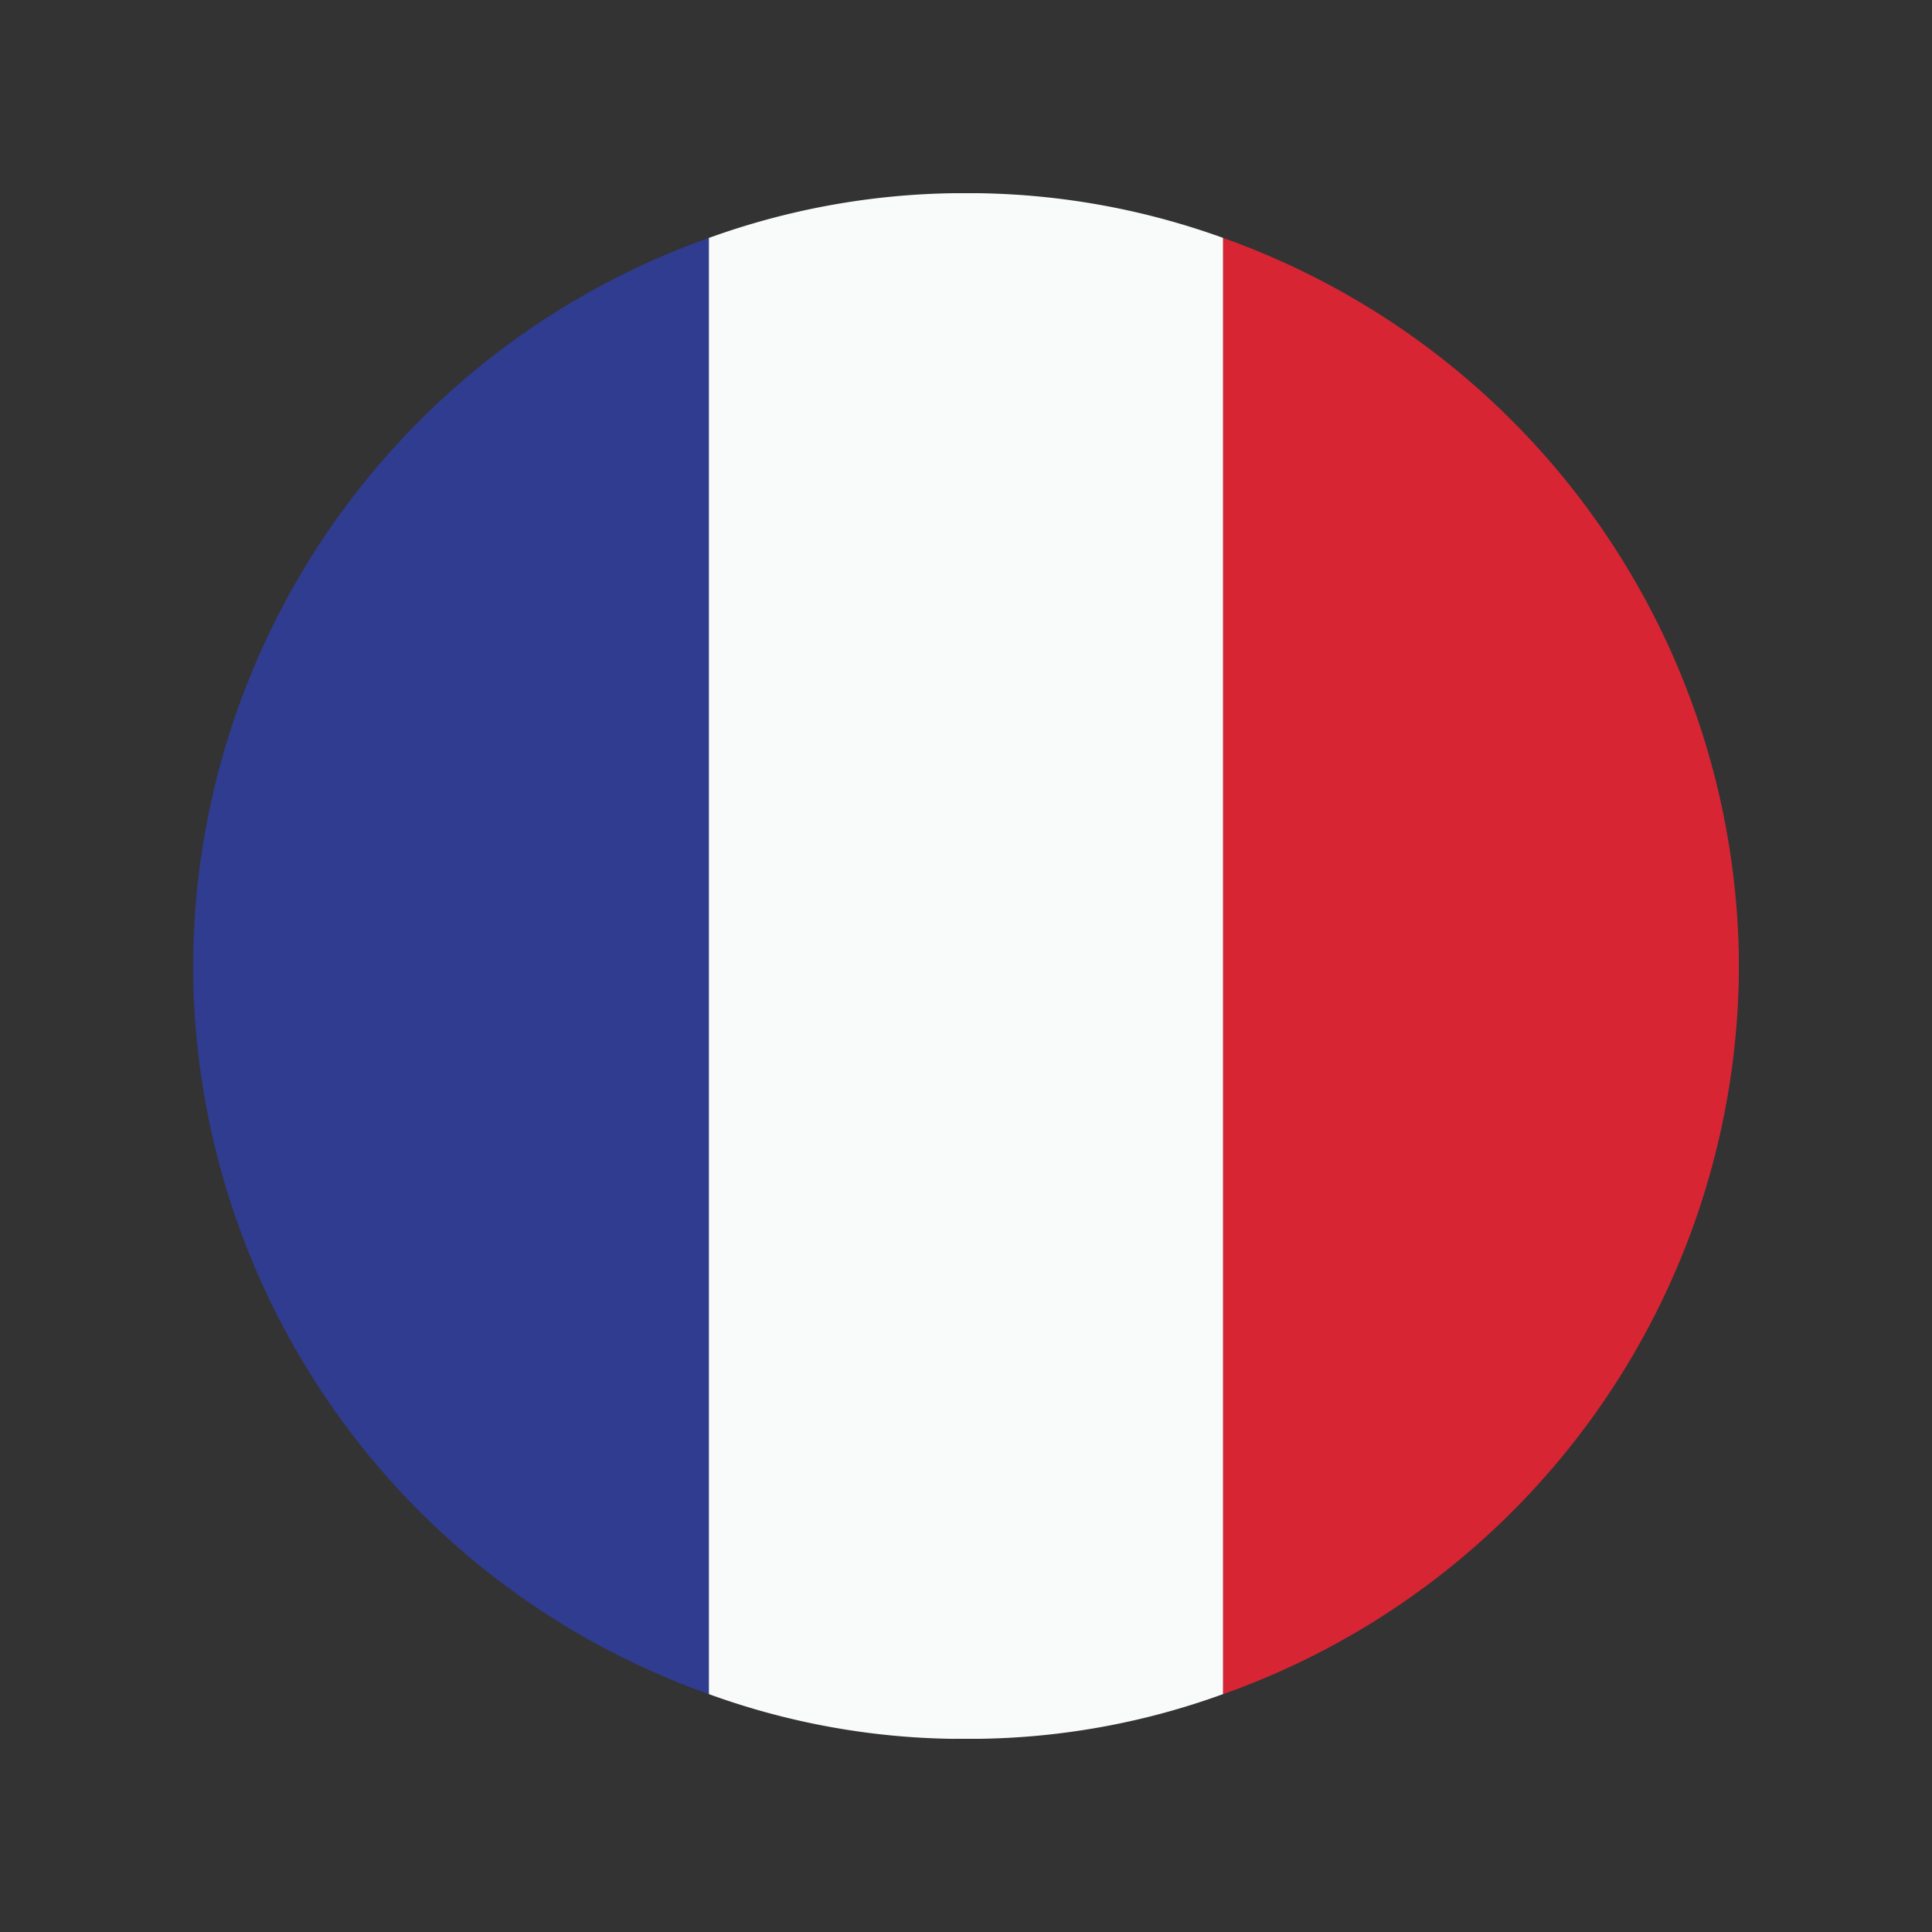
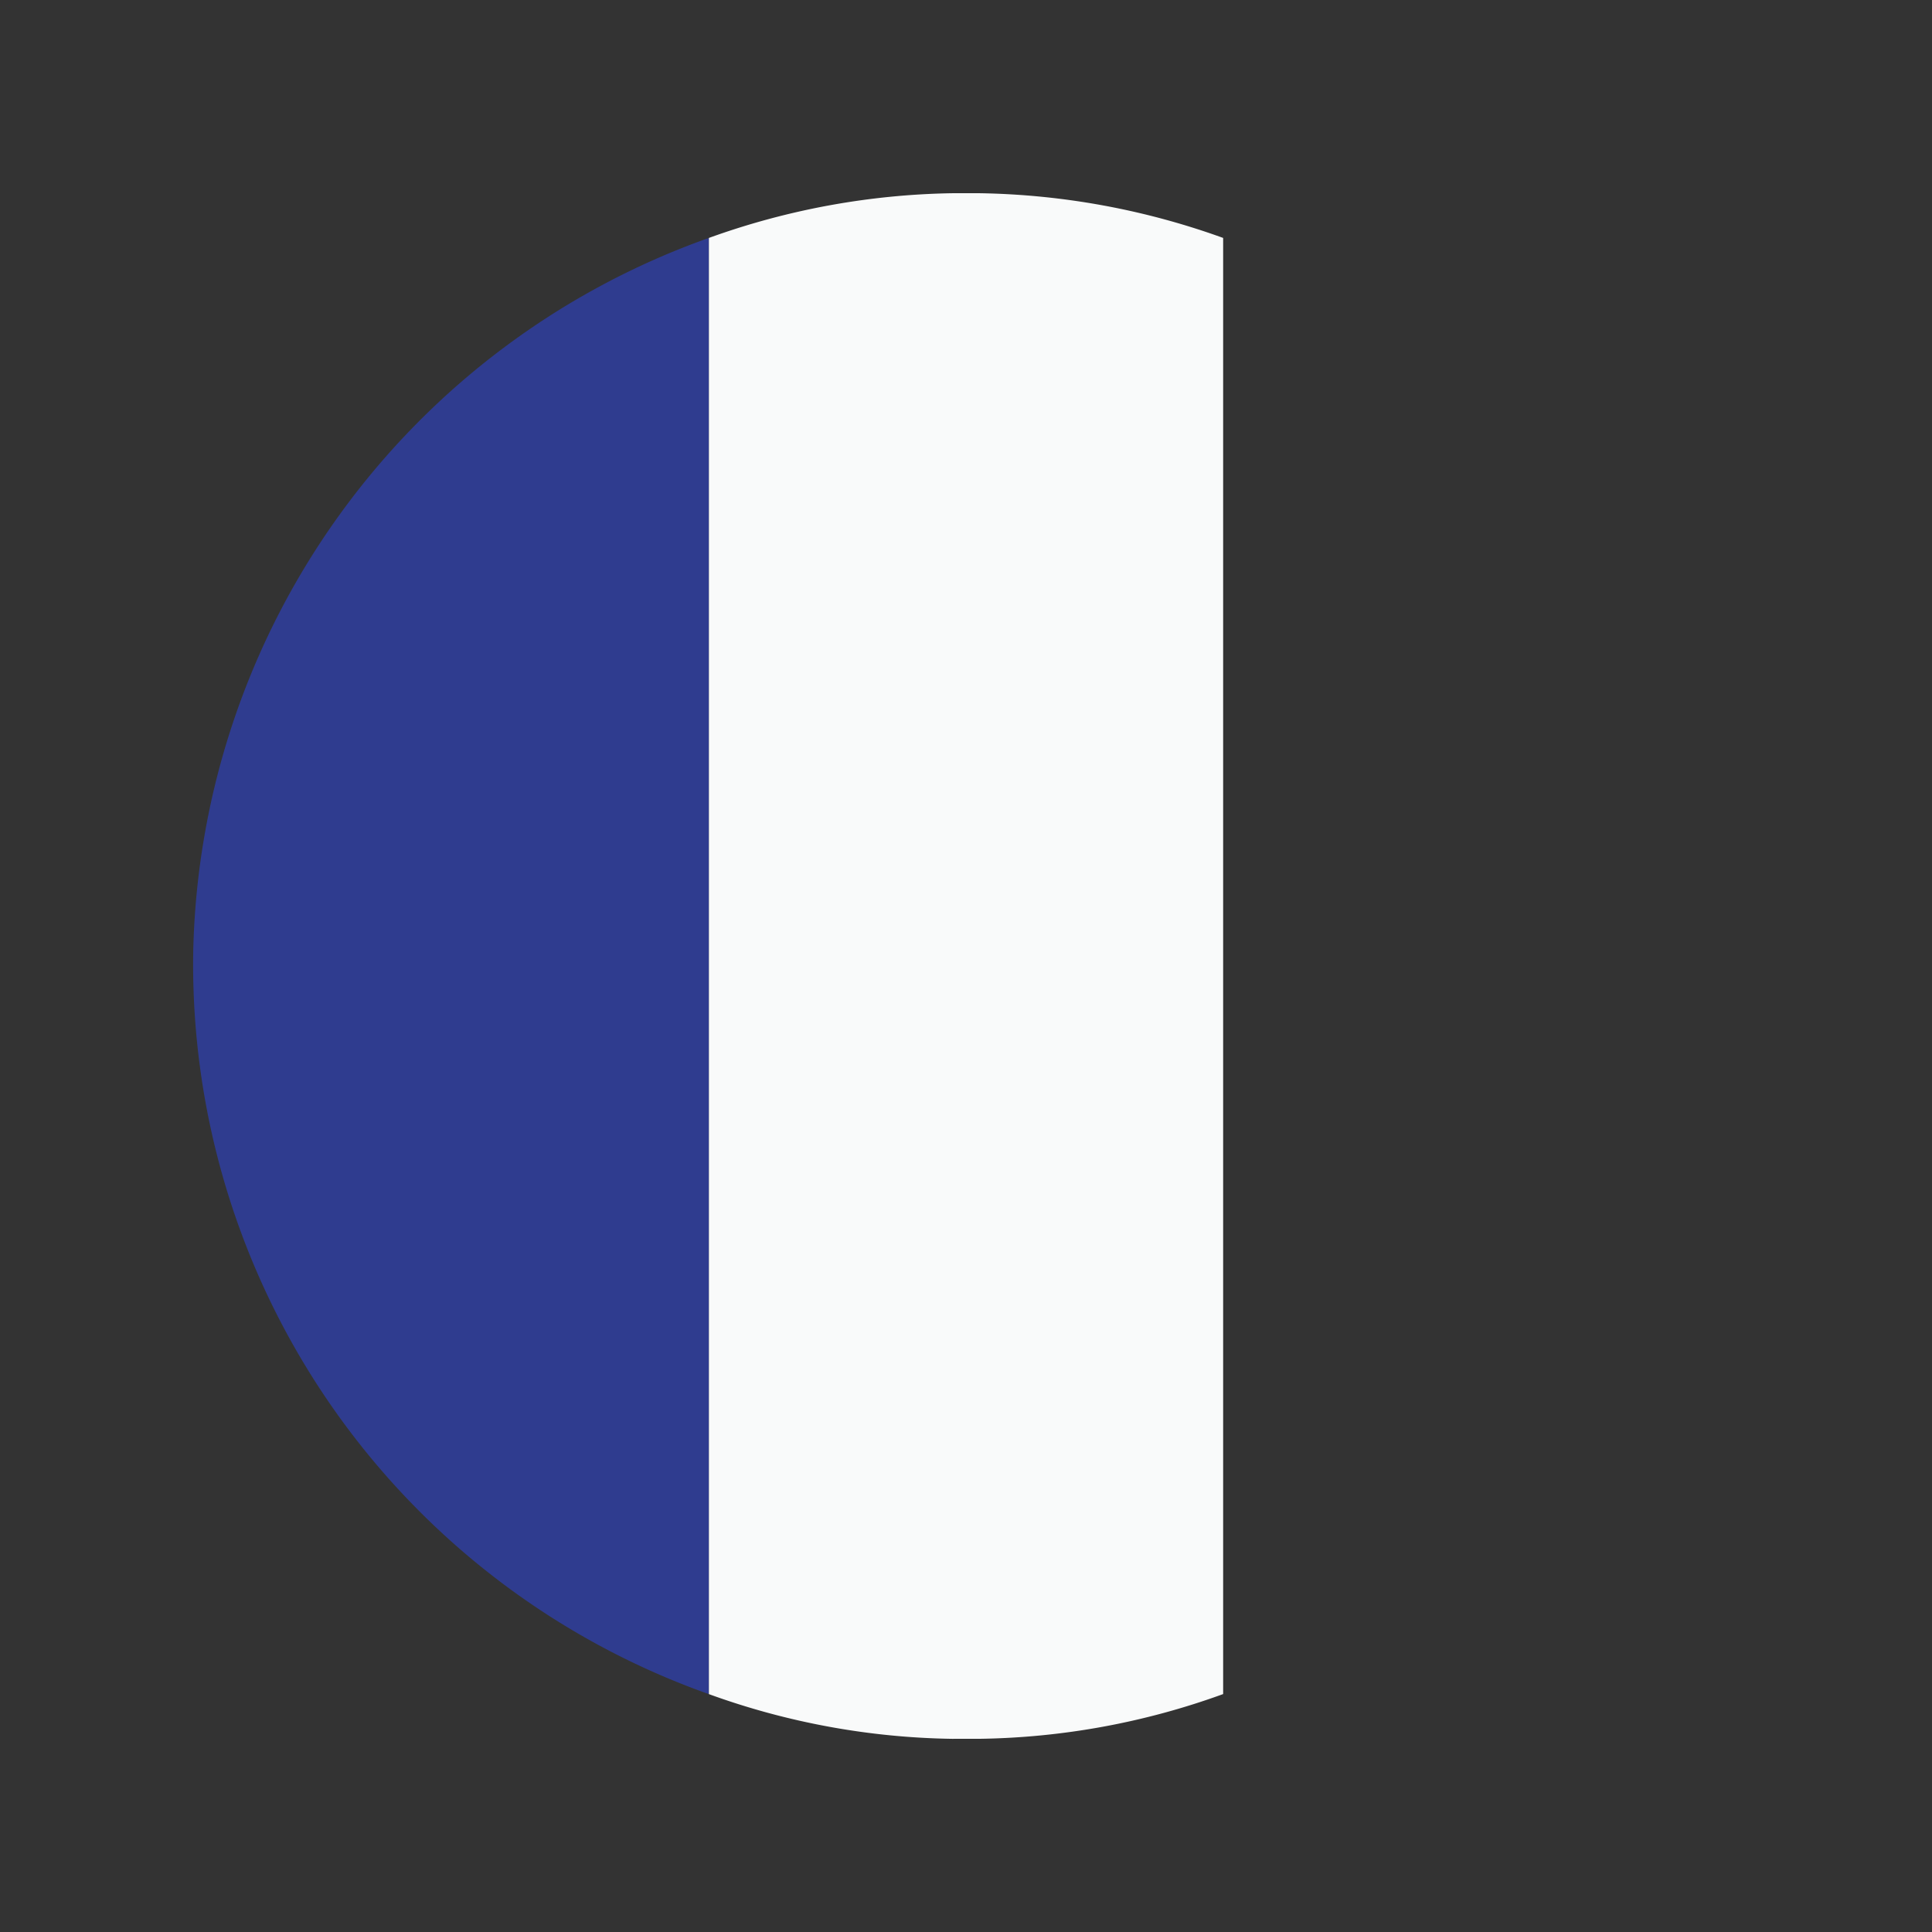
<svg xmlns="http://www.w3.org/2000/svg" width="40" height="40" viewBox="0 0 40 40">
  <rect x="0" y="0" width="40" height="40" fill="#333333" stroke="none" />
  <g id="グループ_198" data-name="グループ 198" transform="translate(-846 -6875)">
    <g id="France" transform="translate(850 6879)">
-       <path id="パス_3367" data-name="パス 3367" d="M10.676,44.529V14.38A16.039,16.039,0,0,0,0,29.194v.55A16.031,16.031,0,0,0,10.676,44.529Z" transform="translate(0 -13.454)" fill="#2f3c8f" fill-rule="evenodd" />
+       <path id="パス_3367" data-name="パス 3367" d="M10.676,44.529V14.38A16.039,16.039,0,0,0,0,29.194A16.031,16.031,0,0,0,10.676,44.529Z" transform="translate(0 -13.454)" fill="#2f3c8f" fill-rule="evenodd" />
      <path id="パス_3368" data-name="パス 3368" d="M170.873,32h.55a15.366,15.366,0,0,0,5.034-.926V.926A15.538,15.538,0,0,0,171.394,0h-.521a15.538,15.538,0,0,0-5.063.926V31.075a15.4,15.4,0,0,0,5.063.926Z" transform="translate(-155.133)" fill="#f9fafa" fill-rule="evenodd" />
-       <path id="パス_3369" data-name="パス 3369" d="M341.836,29.715v-.521A16.069,16.069,0,0,0,331.16,14.38V44.529A16.037,16.037,0,0,0,341.836,29.715Z" transform="translate(-309.836 -13.454)" fill="#d82534" fill-rule="evenodd" />
    </g>
    <rect id="長方形_41" data-name="長方形 41" width="40" height="40" transform="translate(846 6875)" fill="none" />
  </g>
</svg>